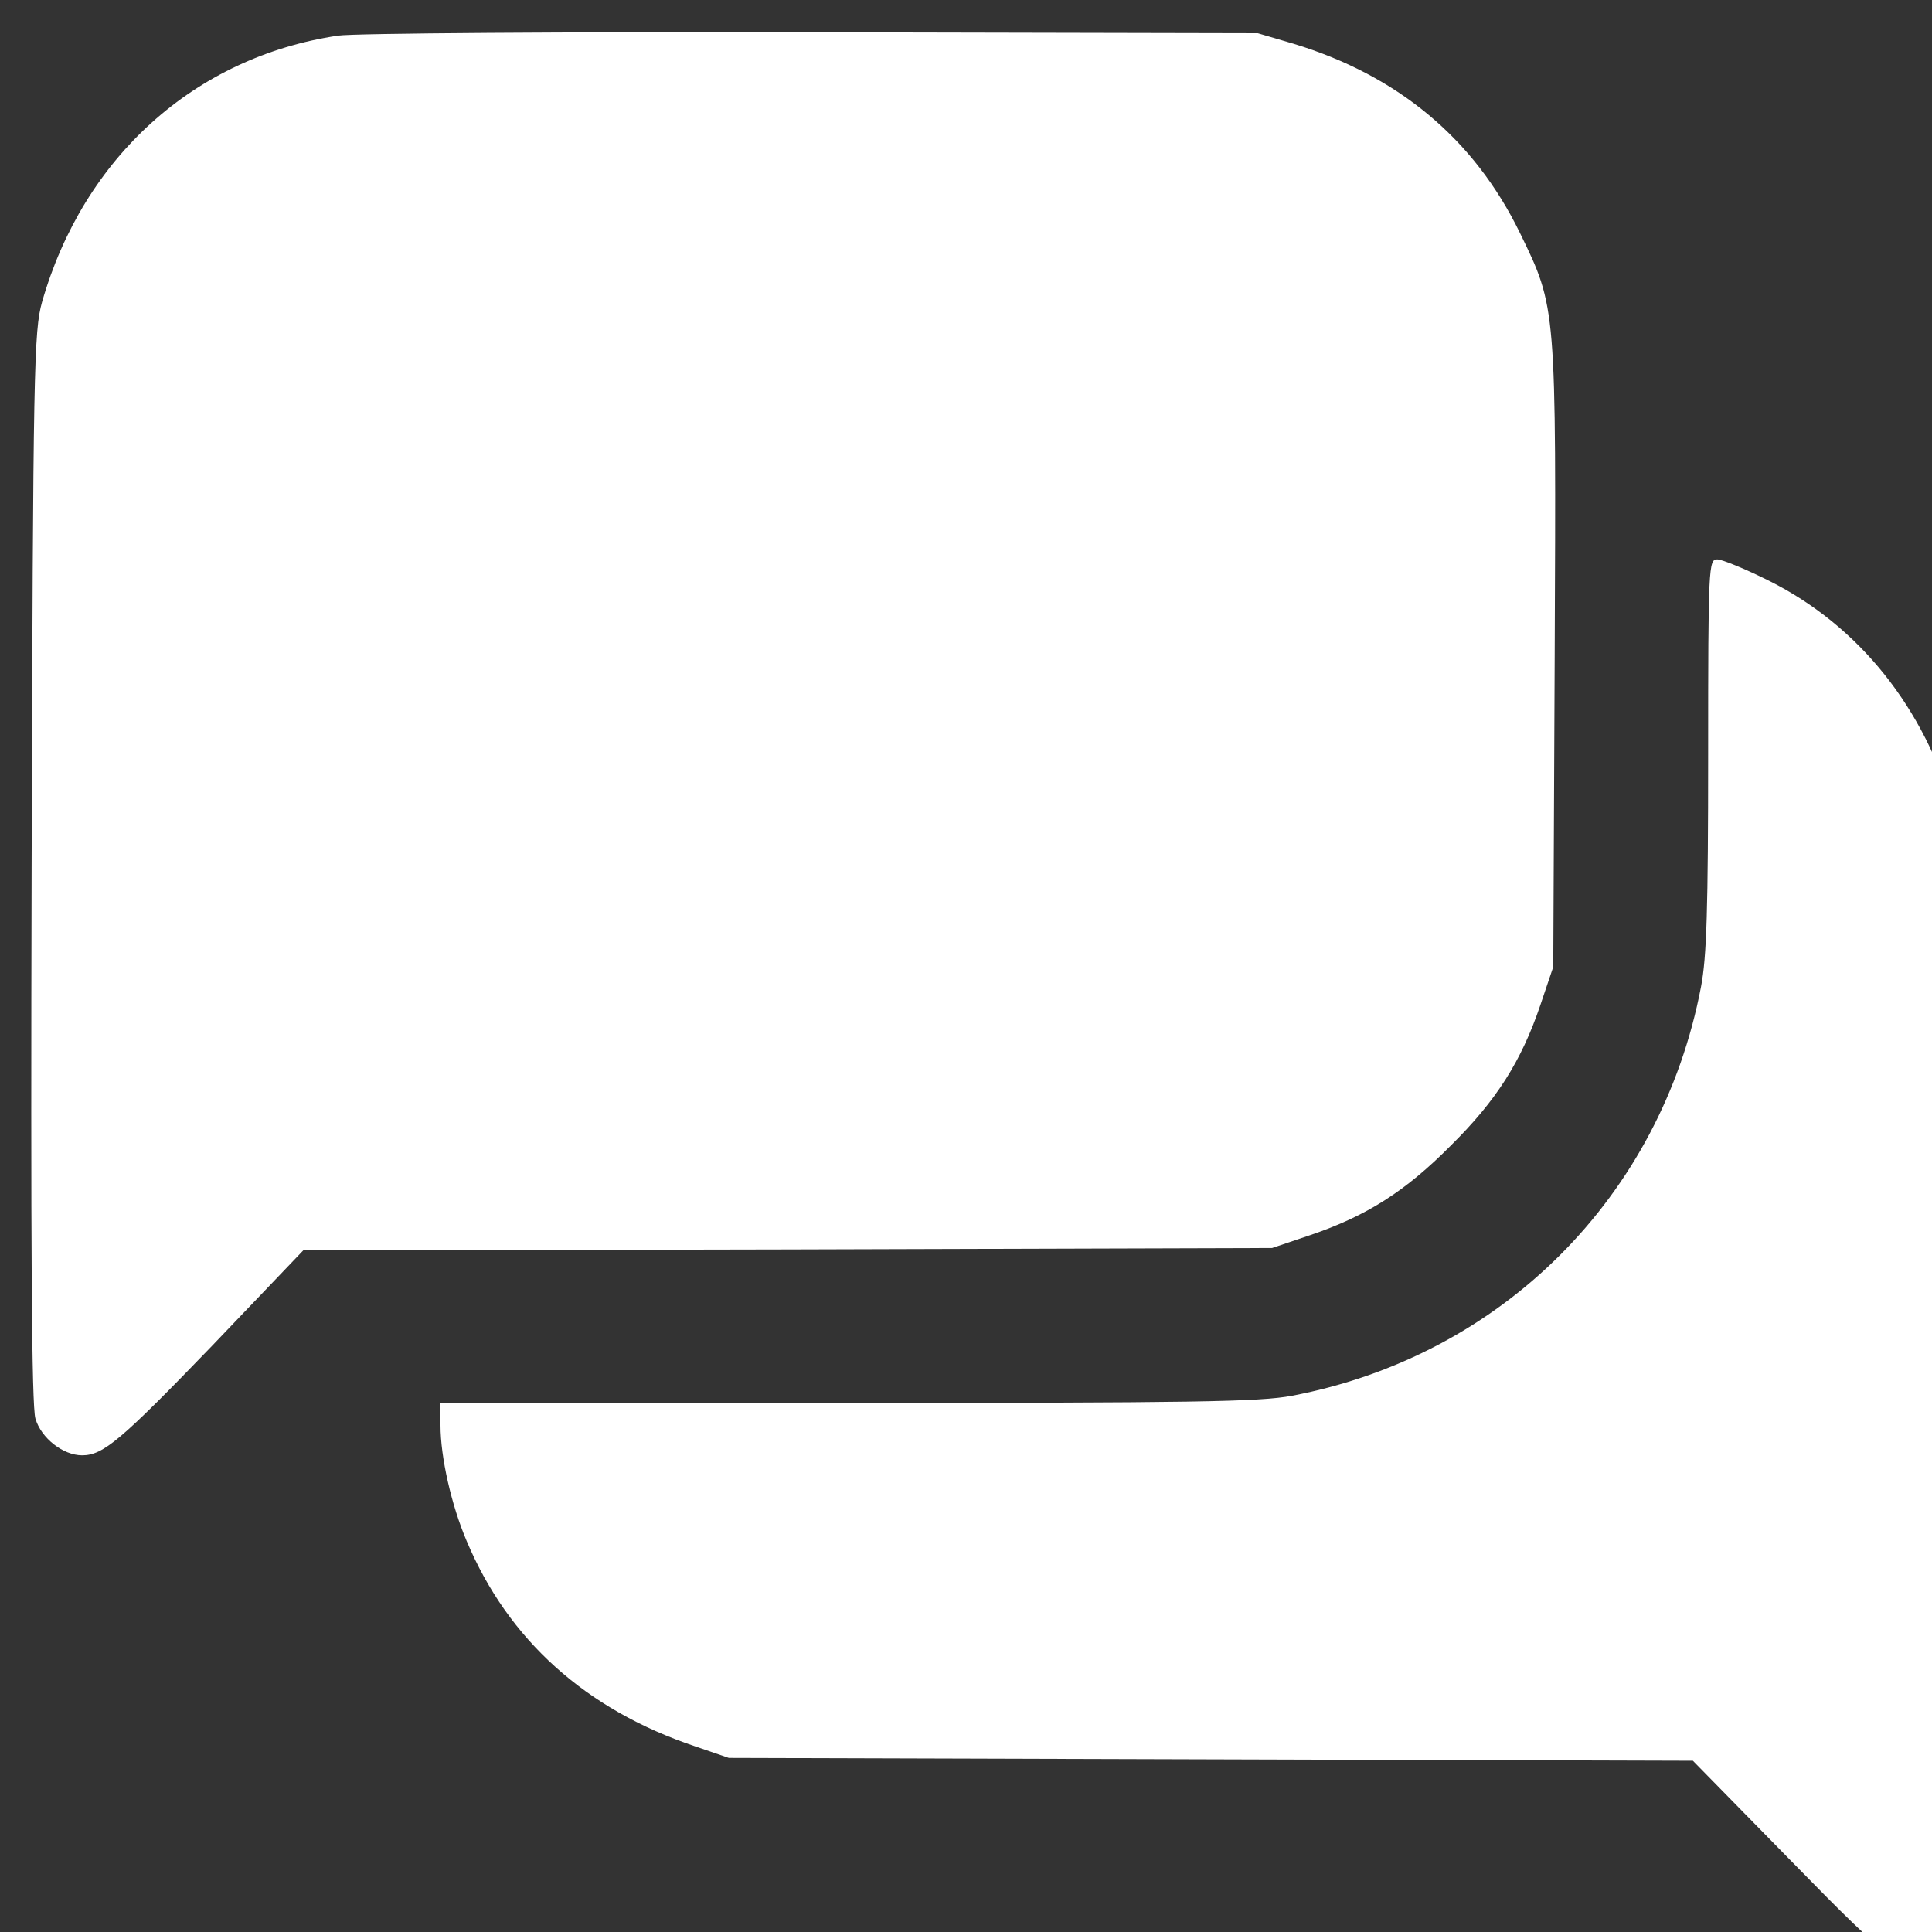
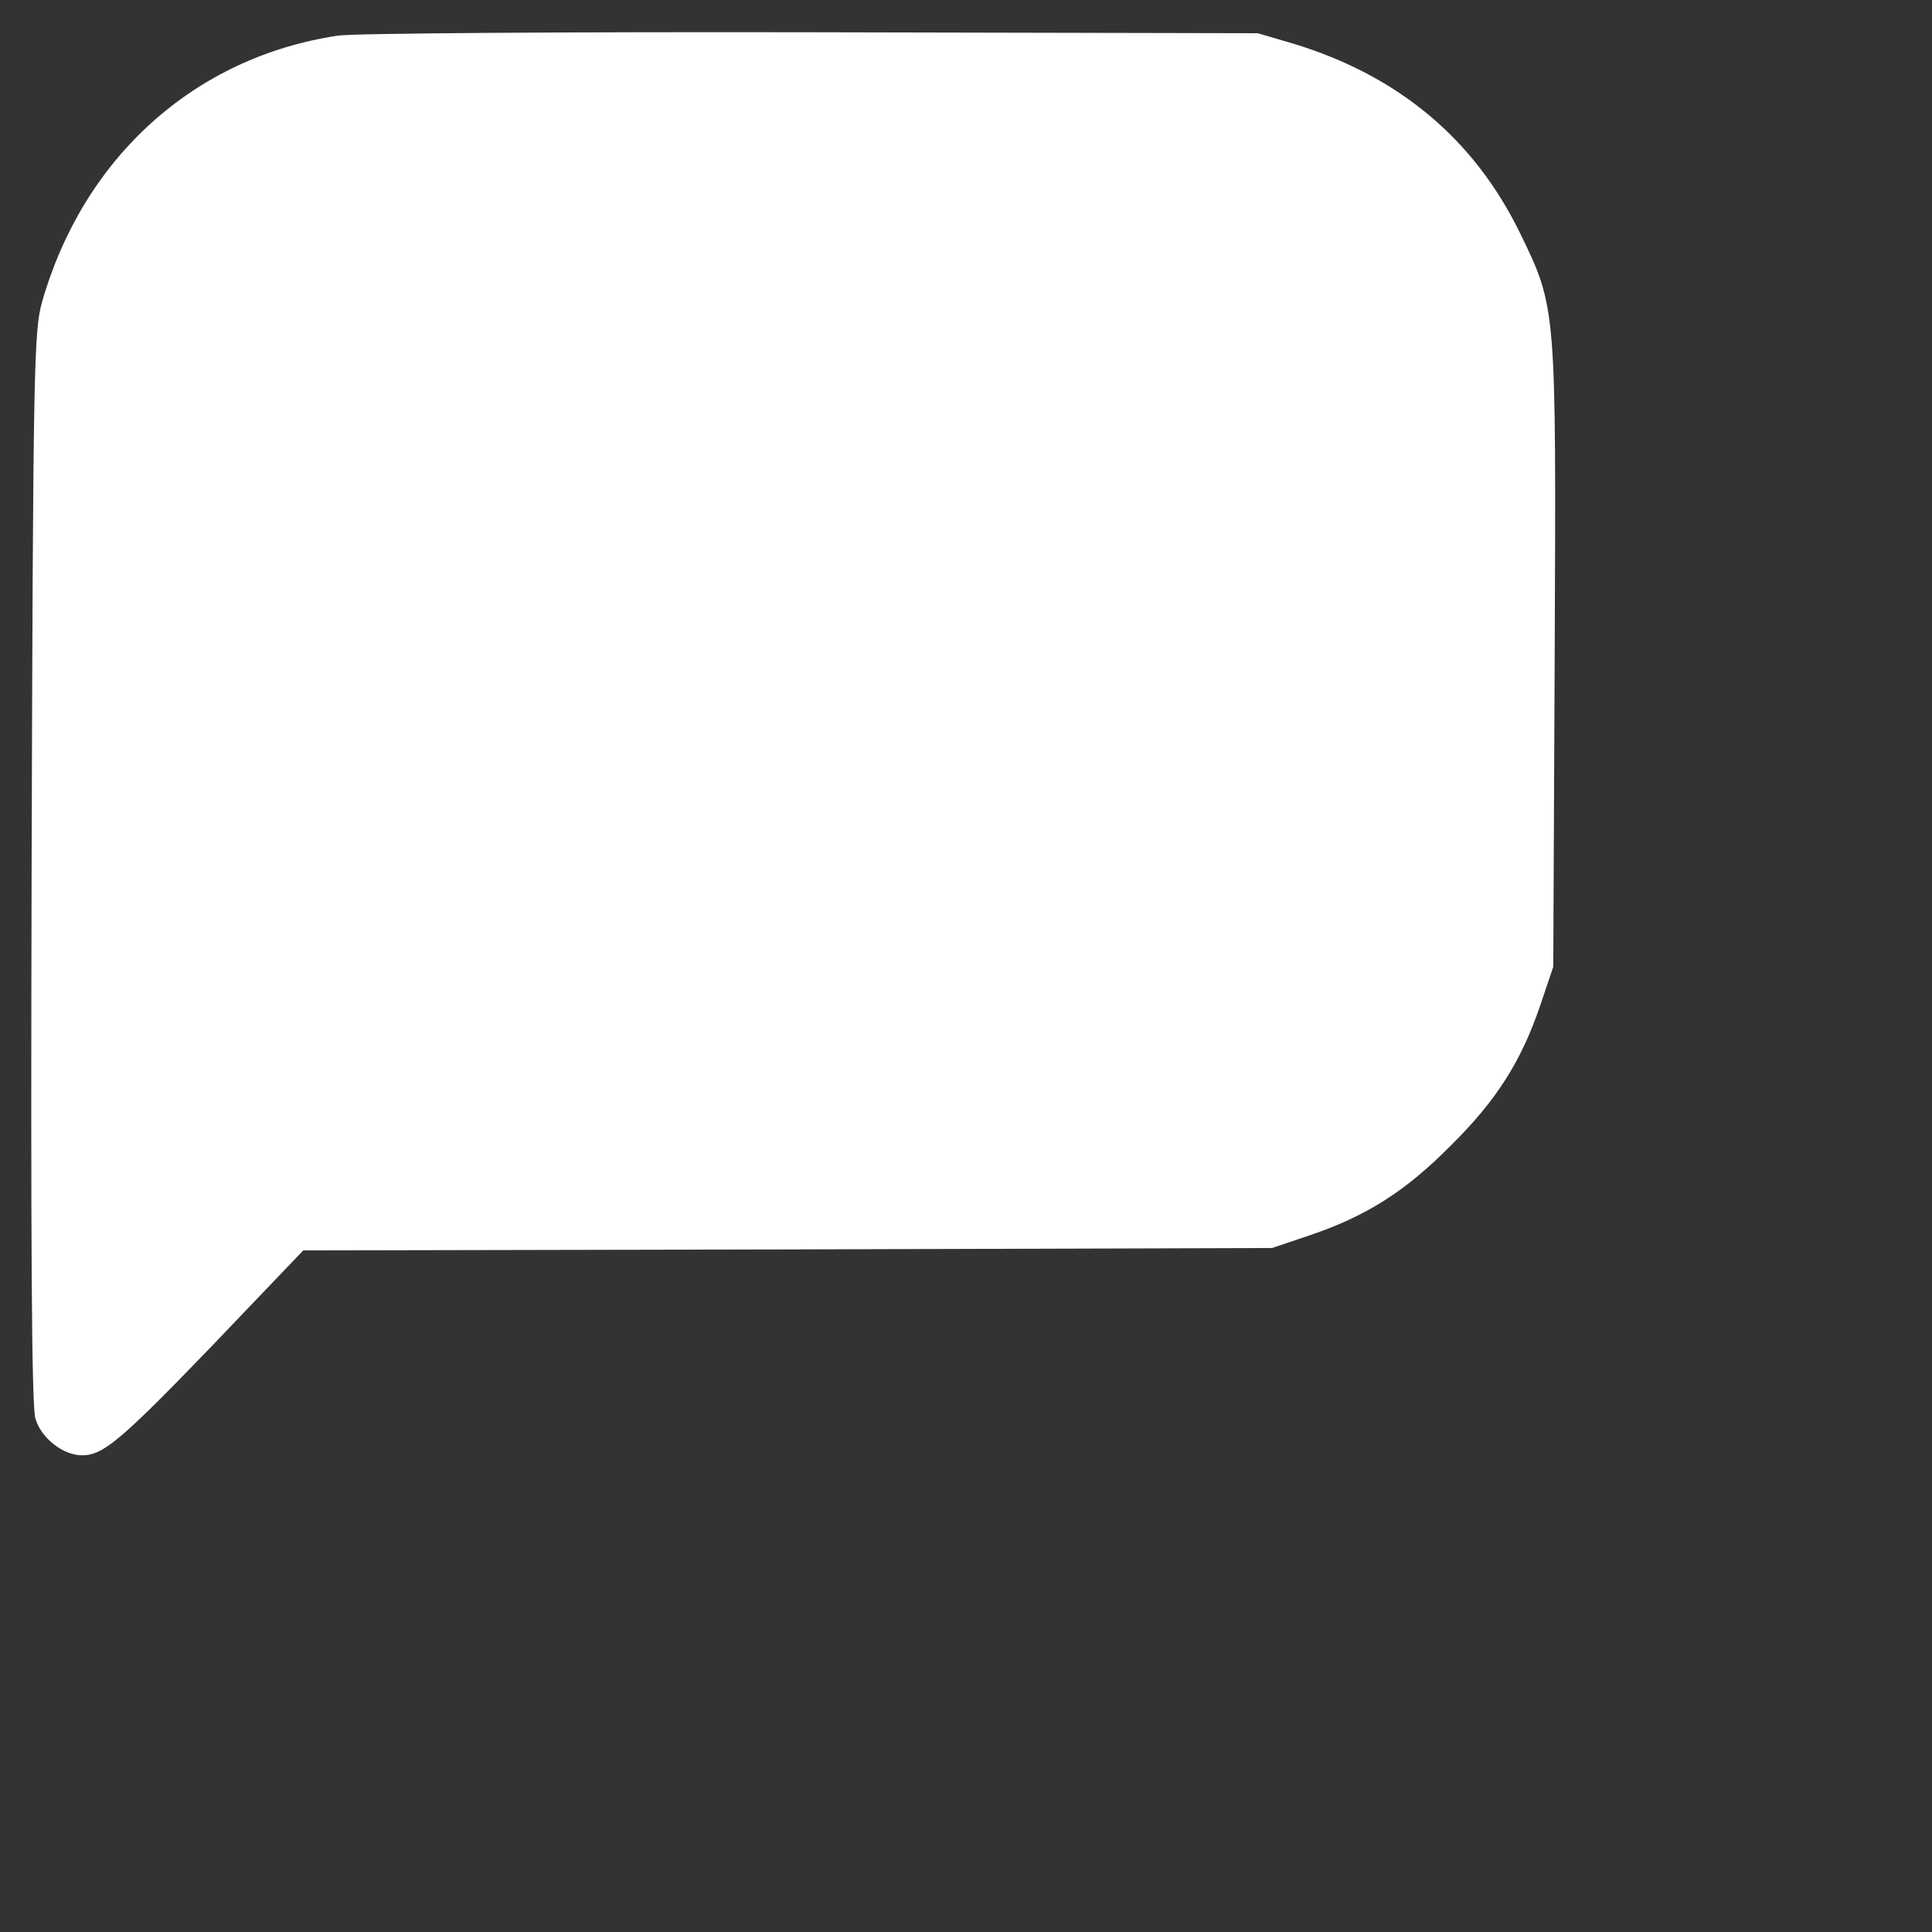
<svg xmlns="http://www.w3.org/2000/svg" width="30" height="30" viewBox="0 0 30 30" fill="none">
  <rect x="0" y="0" width="30" height="30" fill="#333333" stroke="none" />
  <path d="M5.249 0.553C3.022 0.886 1.297 2.44 0.653 4.689C0.528 5.141 0.513 5.659 0.491 13.459C0.476 19.386 0.491 21.828 0.55 22.028C0.639 22.331 0.979 22.598 1.275 22.598C1.601 22.598 1.875 22.368 3.288 20.903L4.709 19.416L12.235 19.401L19.753 19.379L20.345 19.179C21.218 18.883 21.825 18.498 22.528 17.788C23.239 17.085 23.623 16.478 23.919 15.605L24.119 15.013L24.141 10.203C24.164 4.749 24.171 4.786 23.601 3.616C22.891 2.159 21.714 1.174 20.086 0.679L19.531 0.516L12.612 0.501C8.808 0.494 5.493 0.516 5.249 0.553Z" fill="white" />
-   <path d="M26.524 11.713C26.524 14.103 26.502 14.865 26.413 15.324C25.791 18.58 23.32 21.052 20.064 21.673C19.568 21.769 18.488 21.784 13.159 21.784H6.84V22.132C6.84 22.628 7.01 23.375 7.247 23.93C7.891 25.462 9.097 26.55 10.799 27.119L11.317 27.297L18.798 27.319L26.287 27.341L27.797 28.881C29.44 30.561 29.551 30.635 30.032 30.405C30.557 30.154 30.527 30.731 30.505 21.436C30.483 13.585 30.468 13.059 30.343 12.608C29.884 10.987 28.863 9.715 27.471 9.019C27.101 8.834 26.739 8.686 26.665 8.686C26.532 8.686 26.524 8.79 26.524 11.713Z" fill="white" />
</svg>